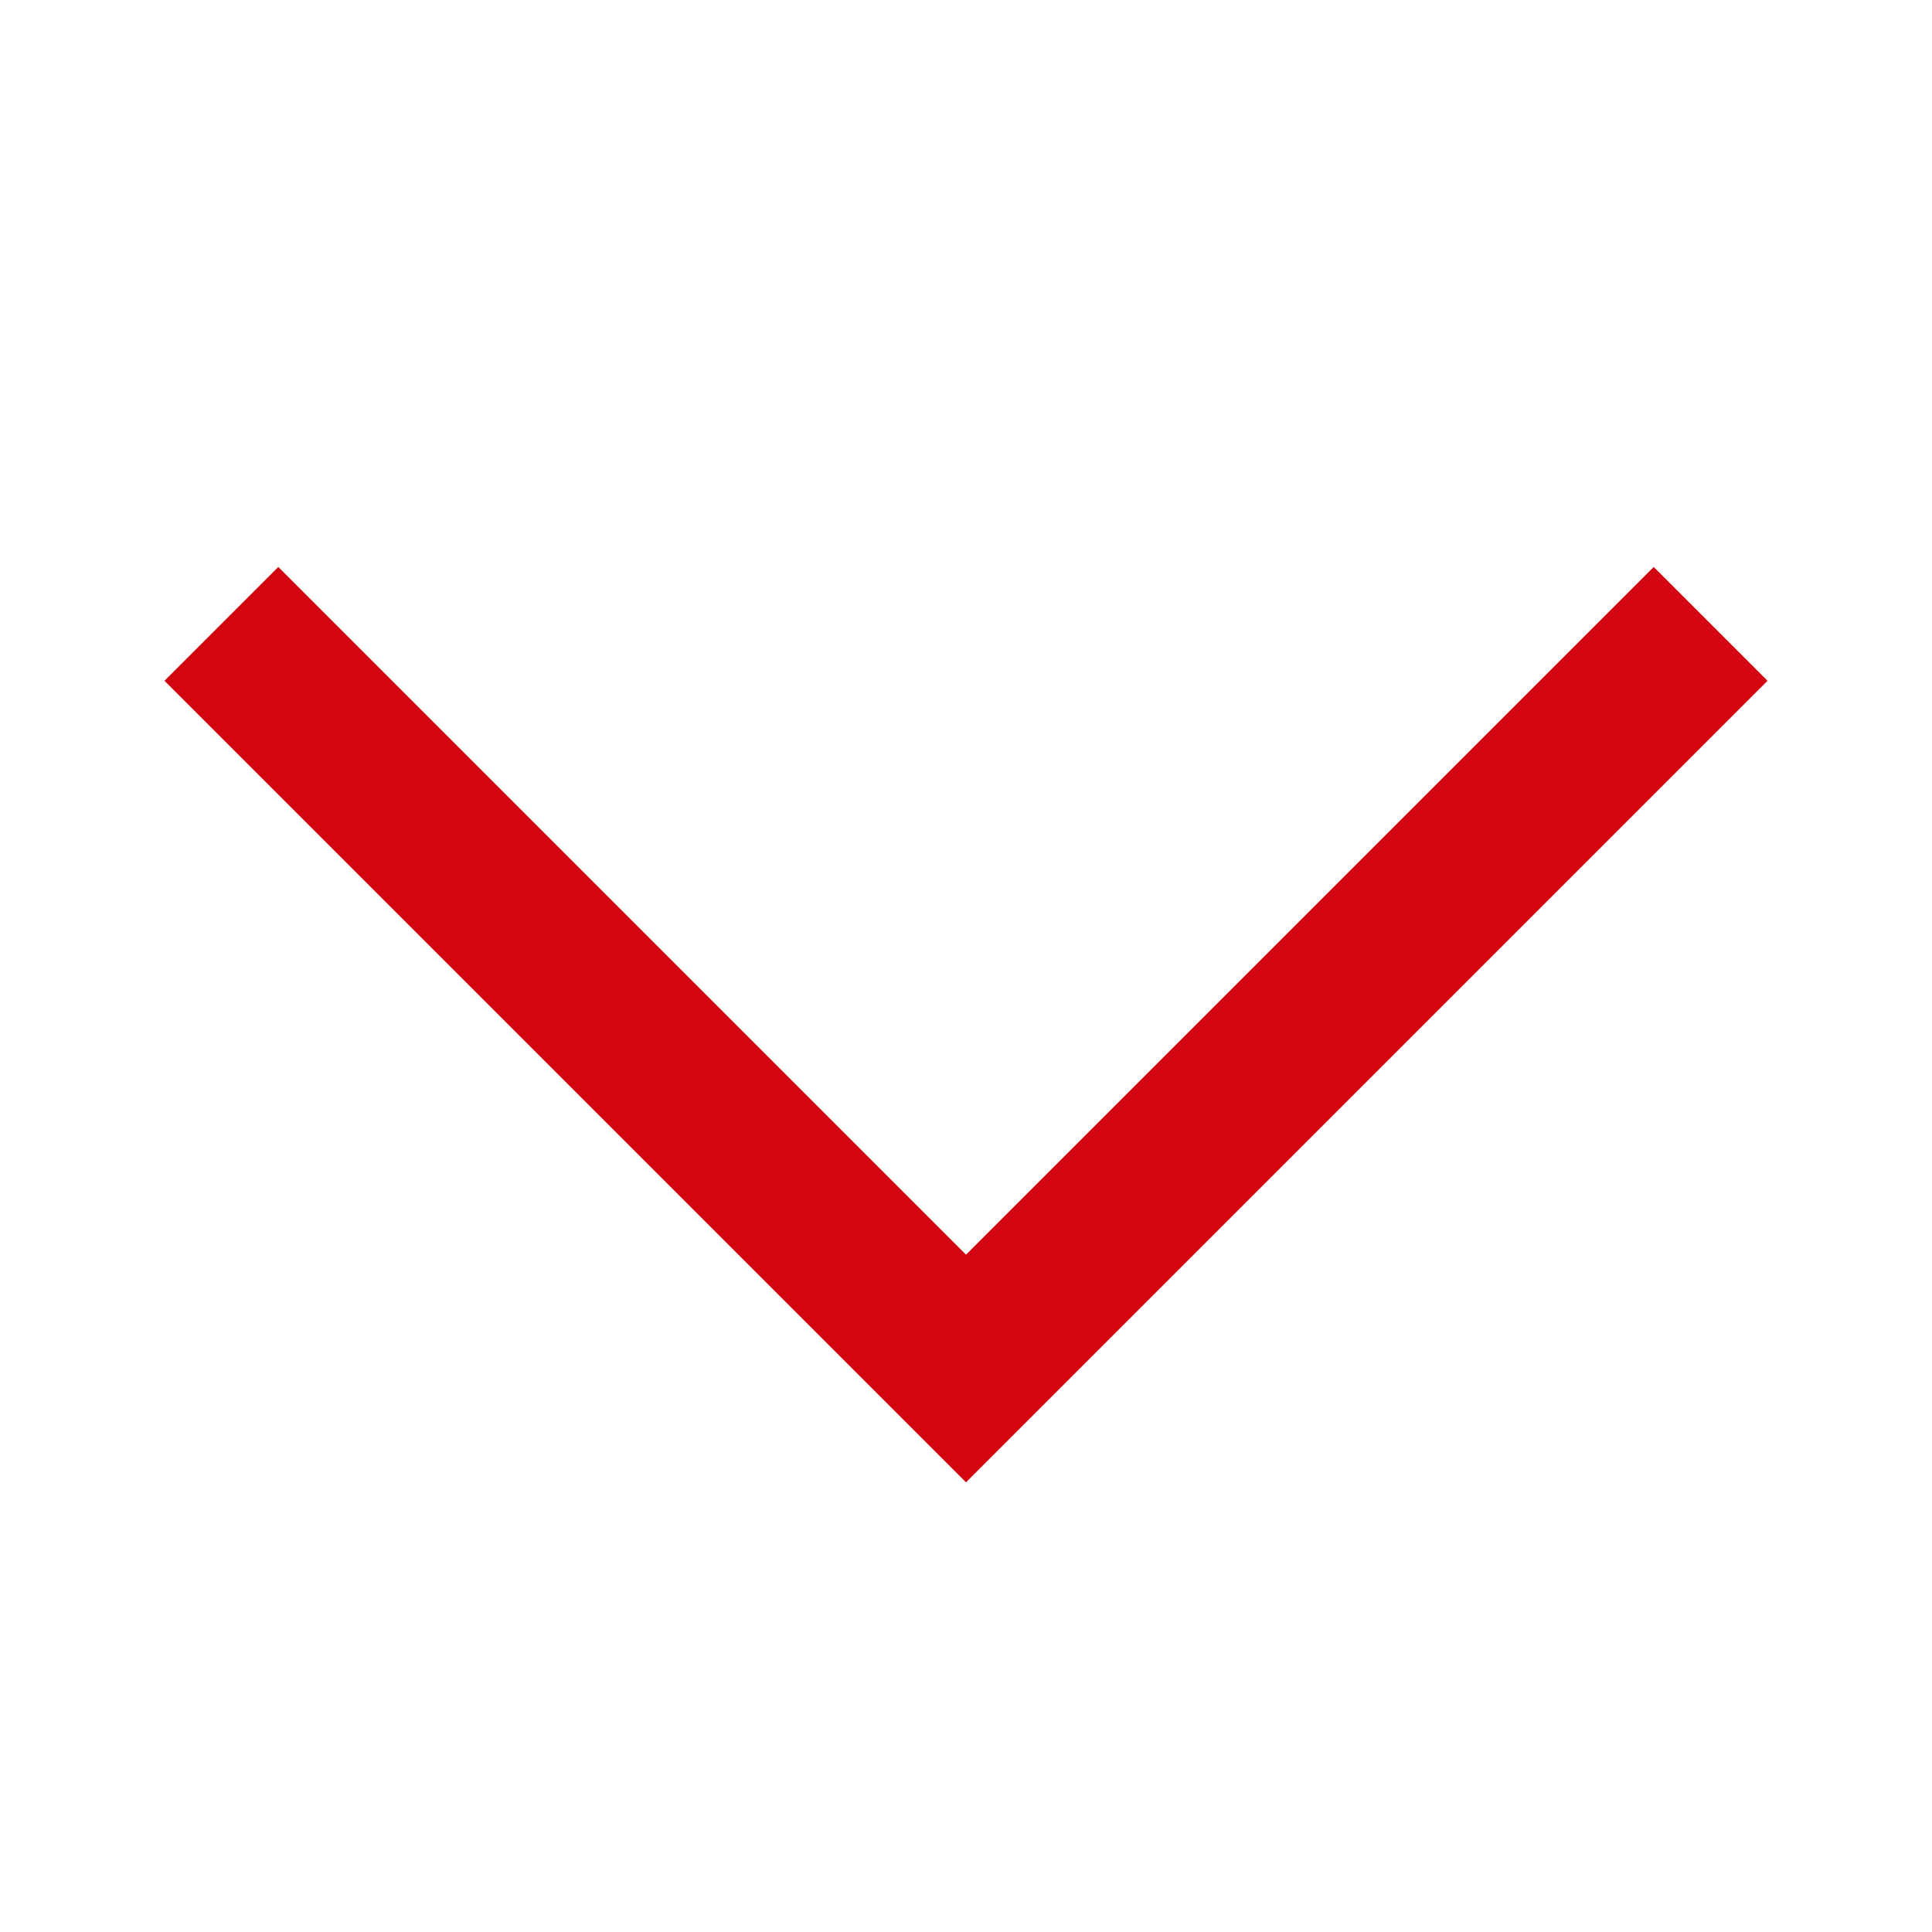
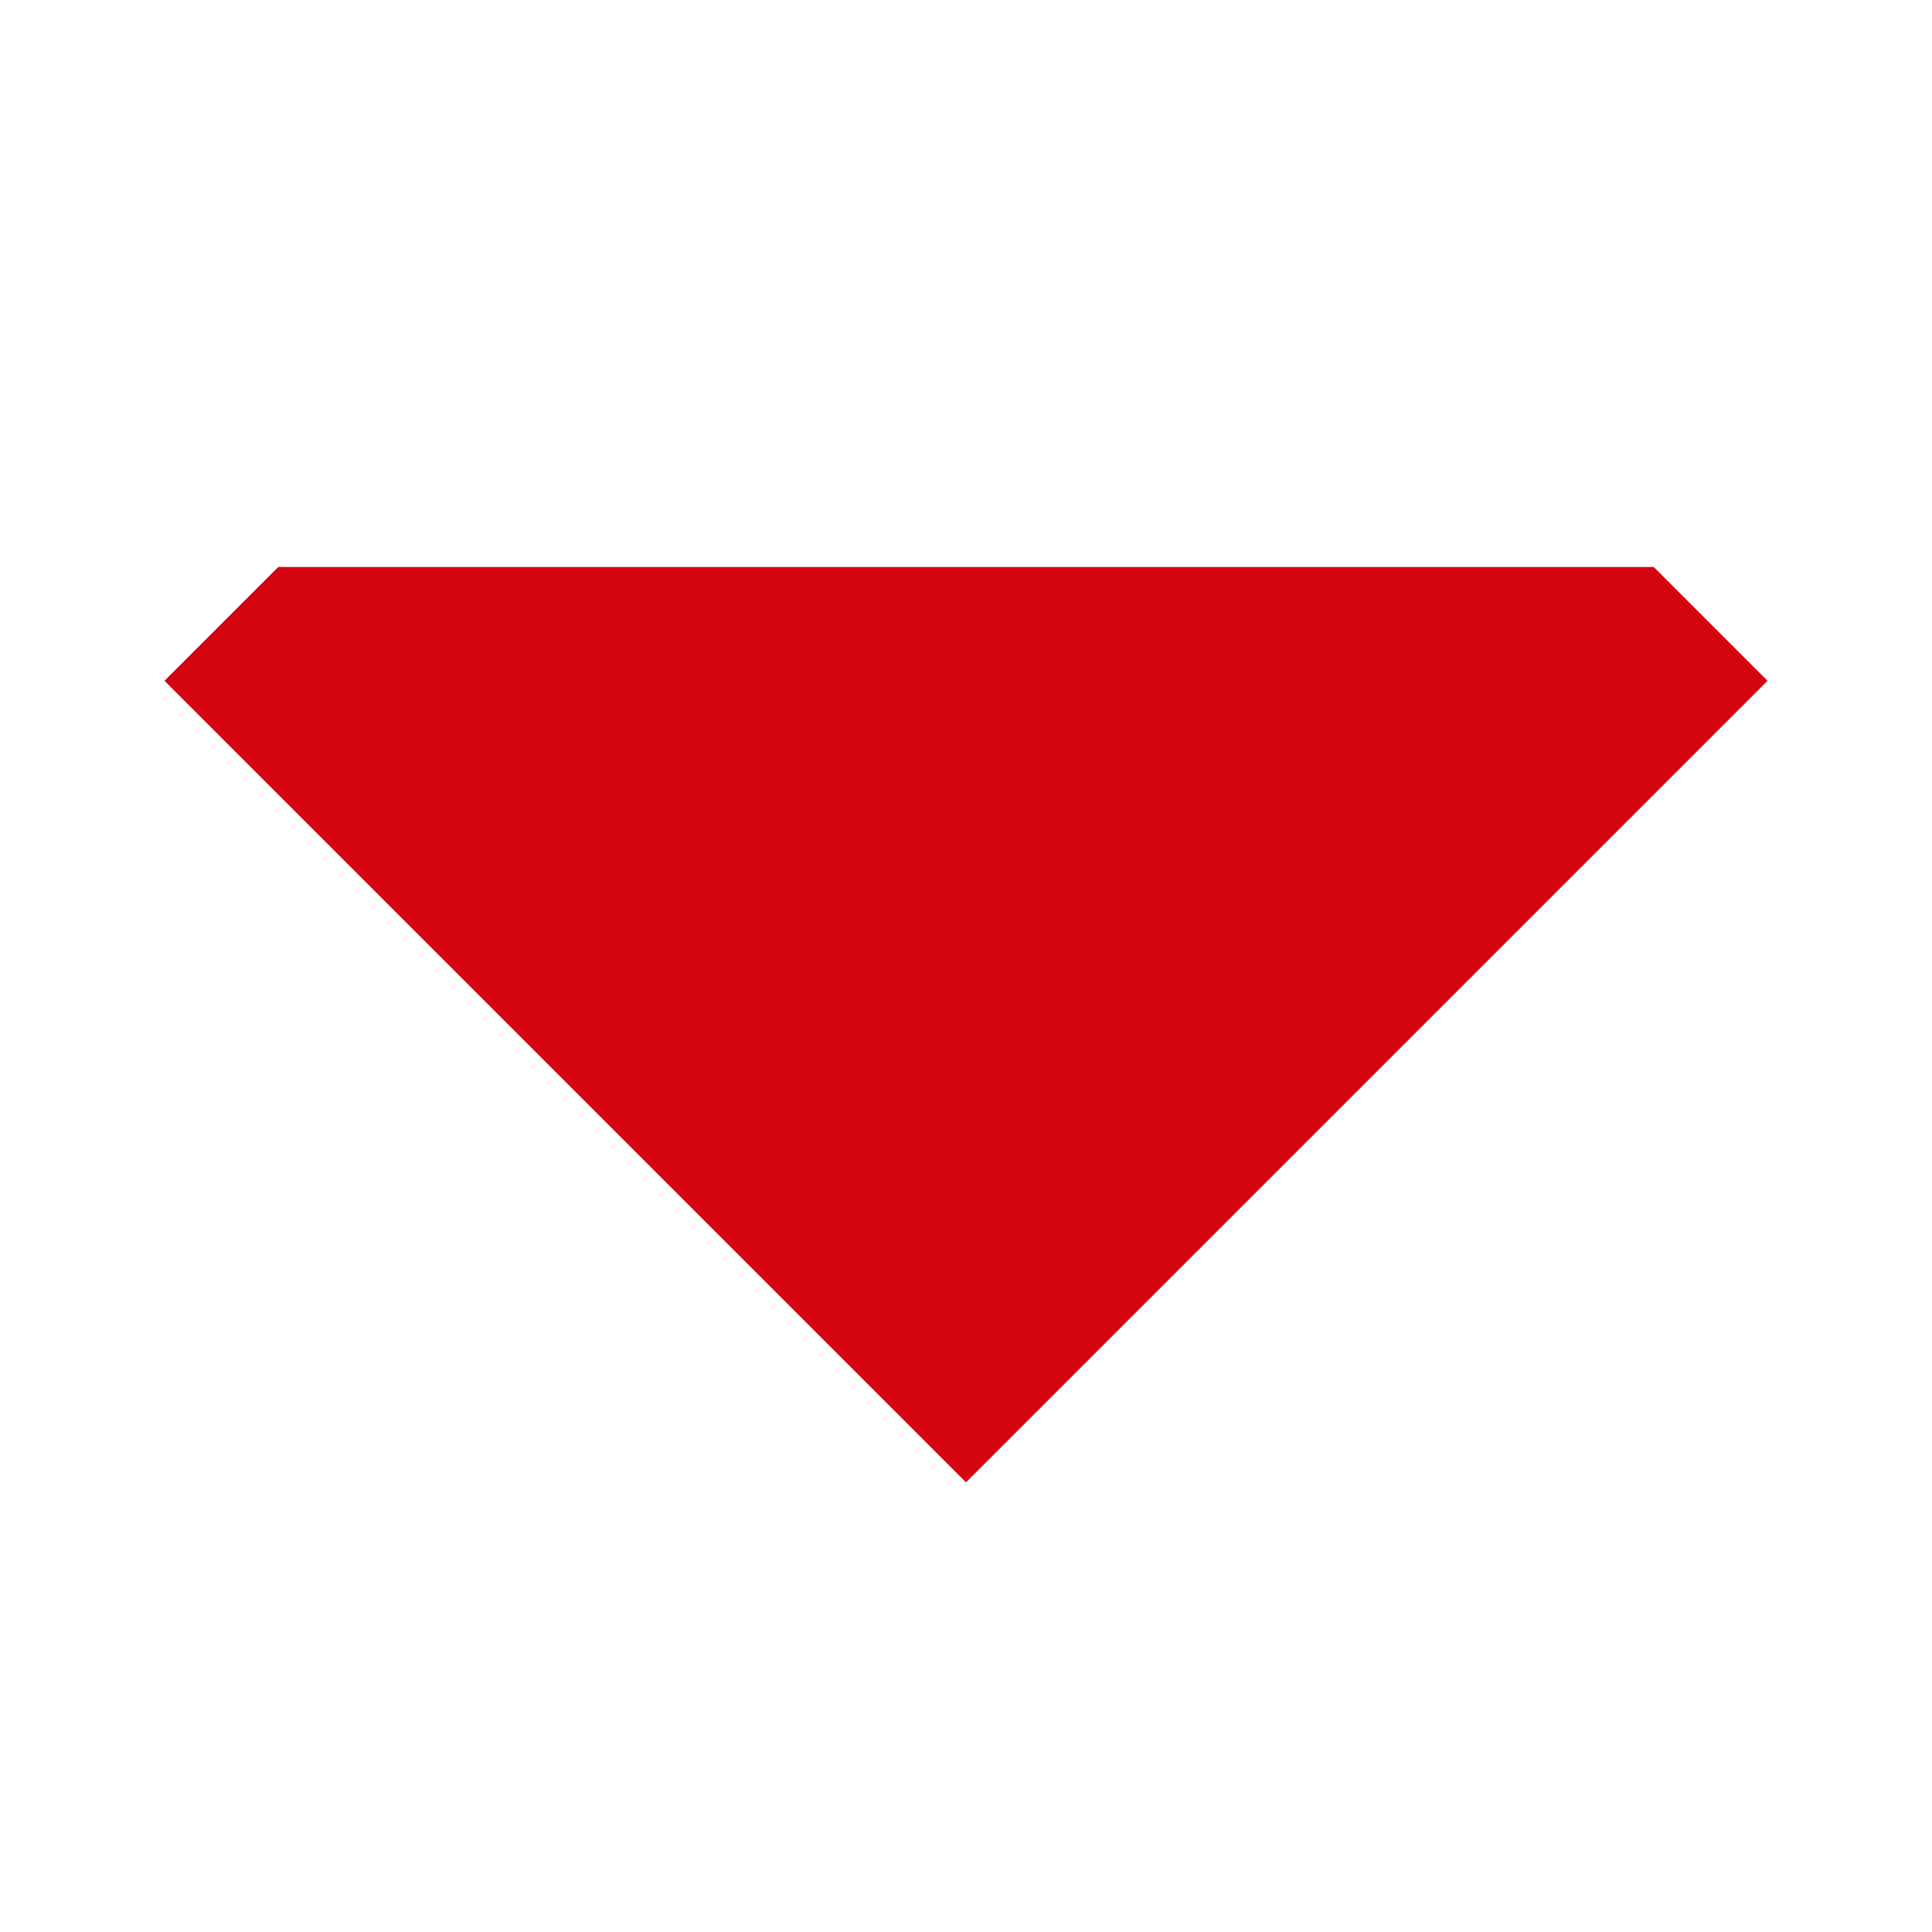
<svg xmlns="http://www.w3.org/2000/svg" width="24" height="24" viewBox="0 0 24 24" fill="none">
-   <path d="M3.457 7.043L12 15.586L20.543 7.043L21.957 8.457L12 18.414L2.043 8.457L3.457 7.043Z" fill="#D40511" />
+   <path d="M3.457 7.043L20.543 7.043L21.957 8.457L12 18.414L2.043 8.457L3.457 7.043Z" fill="#D40511" />
</svg>